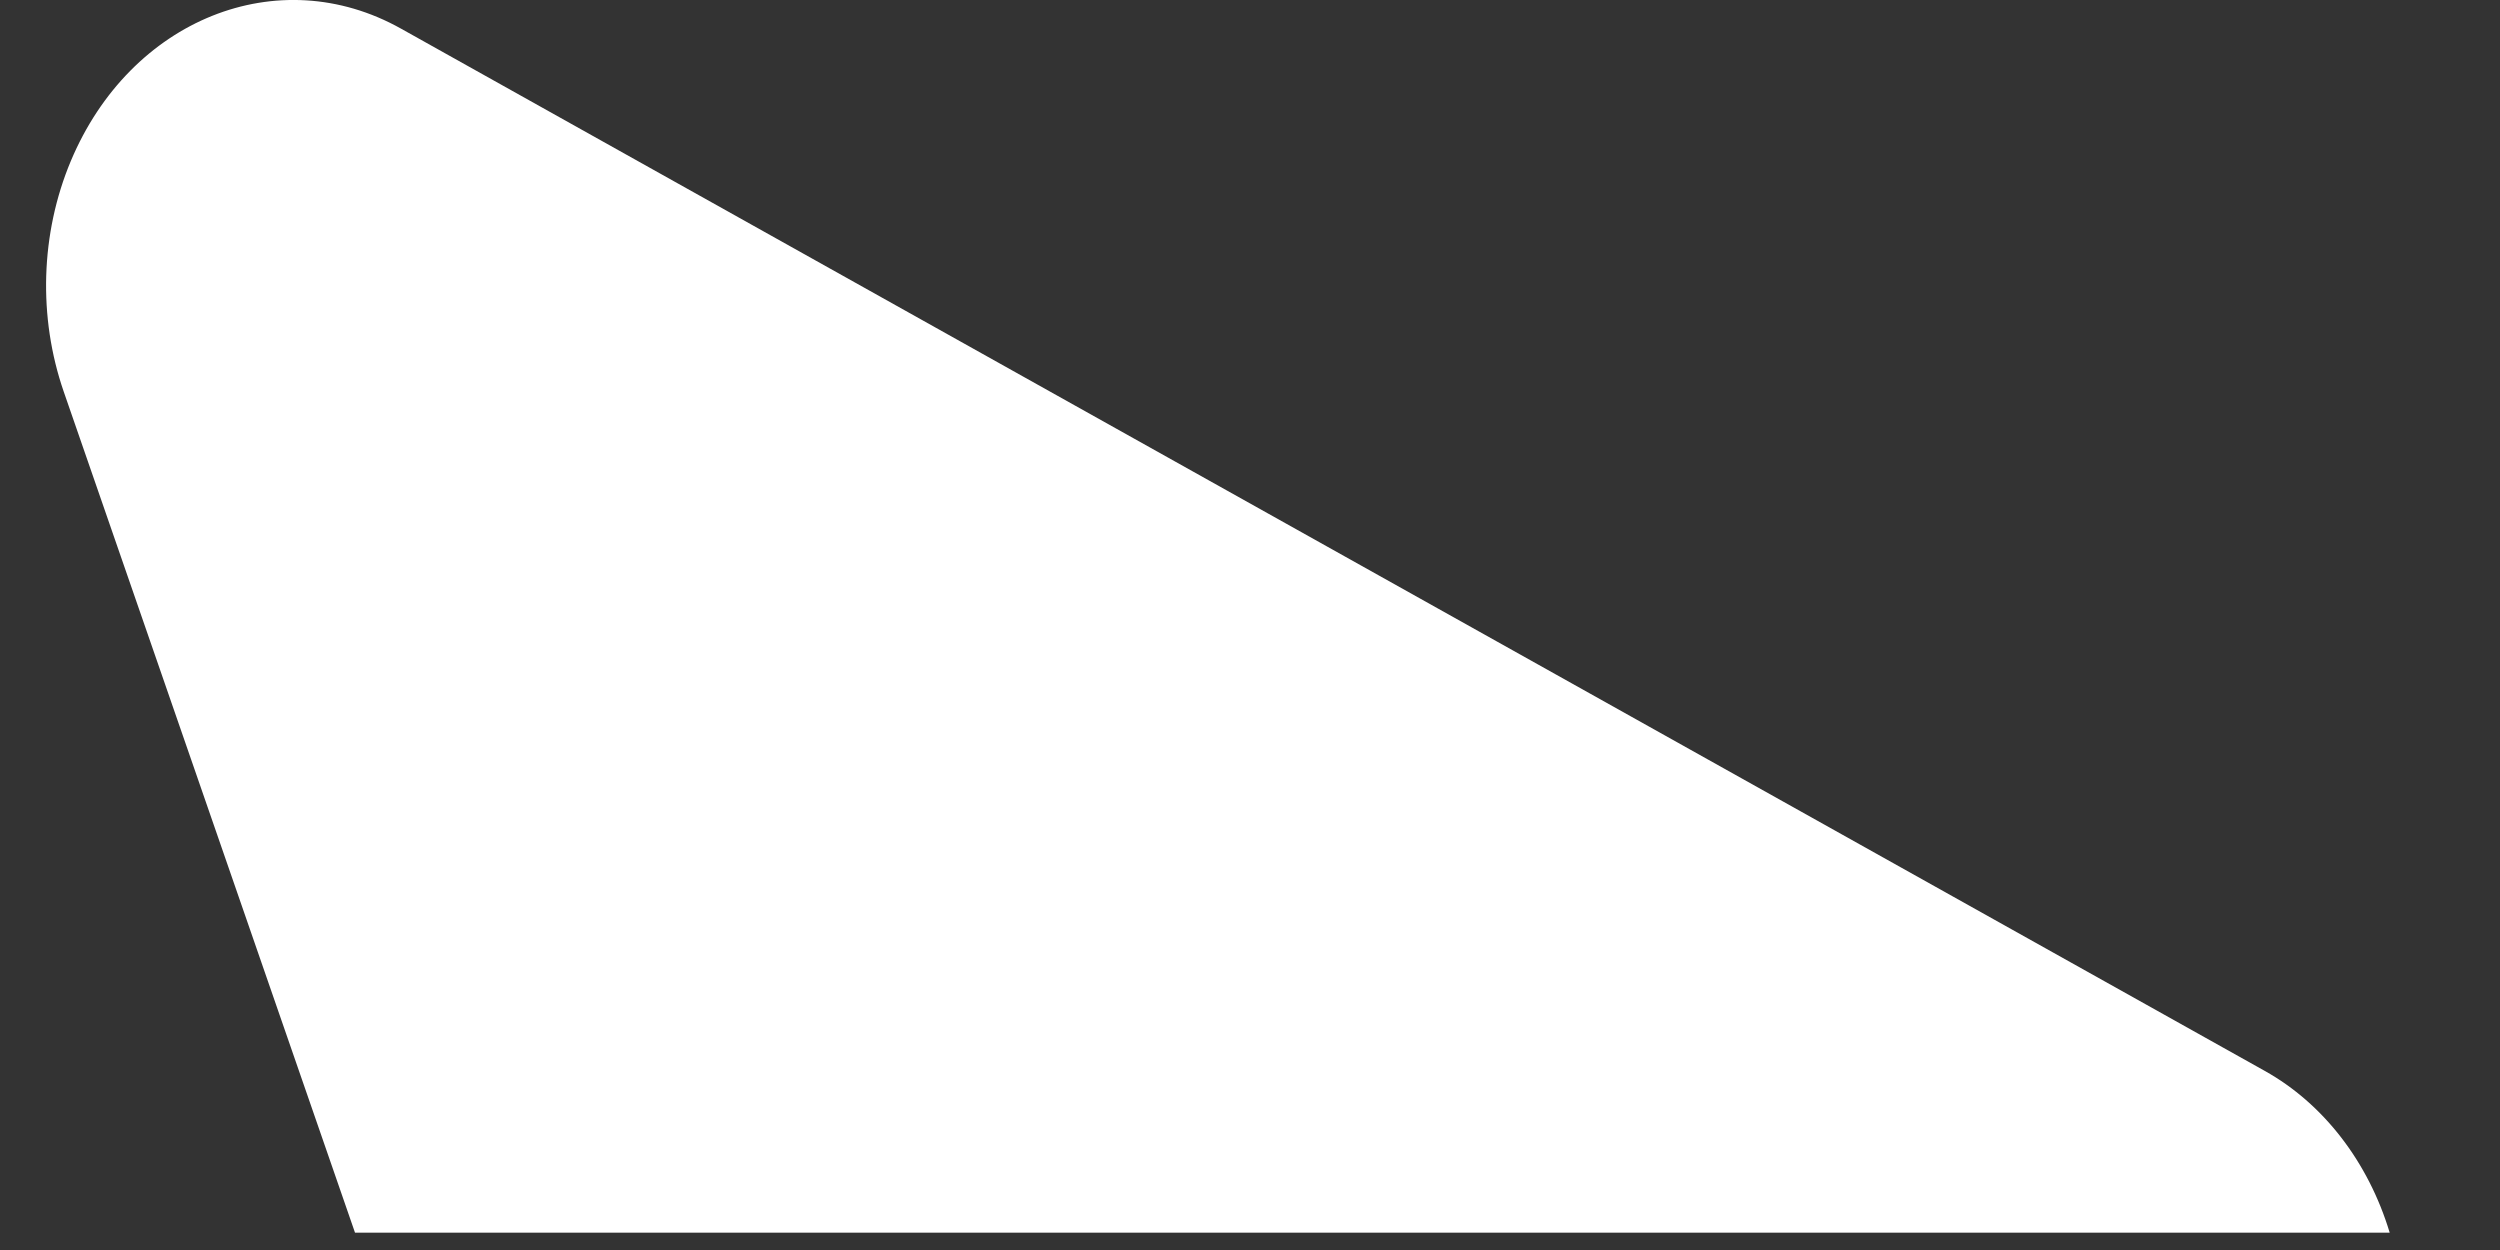
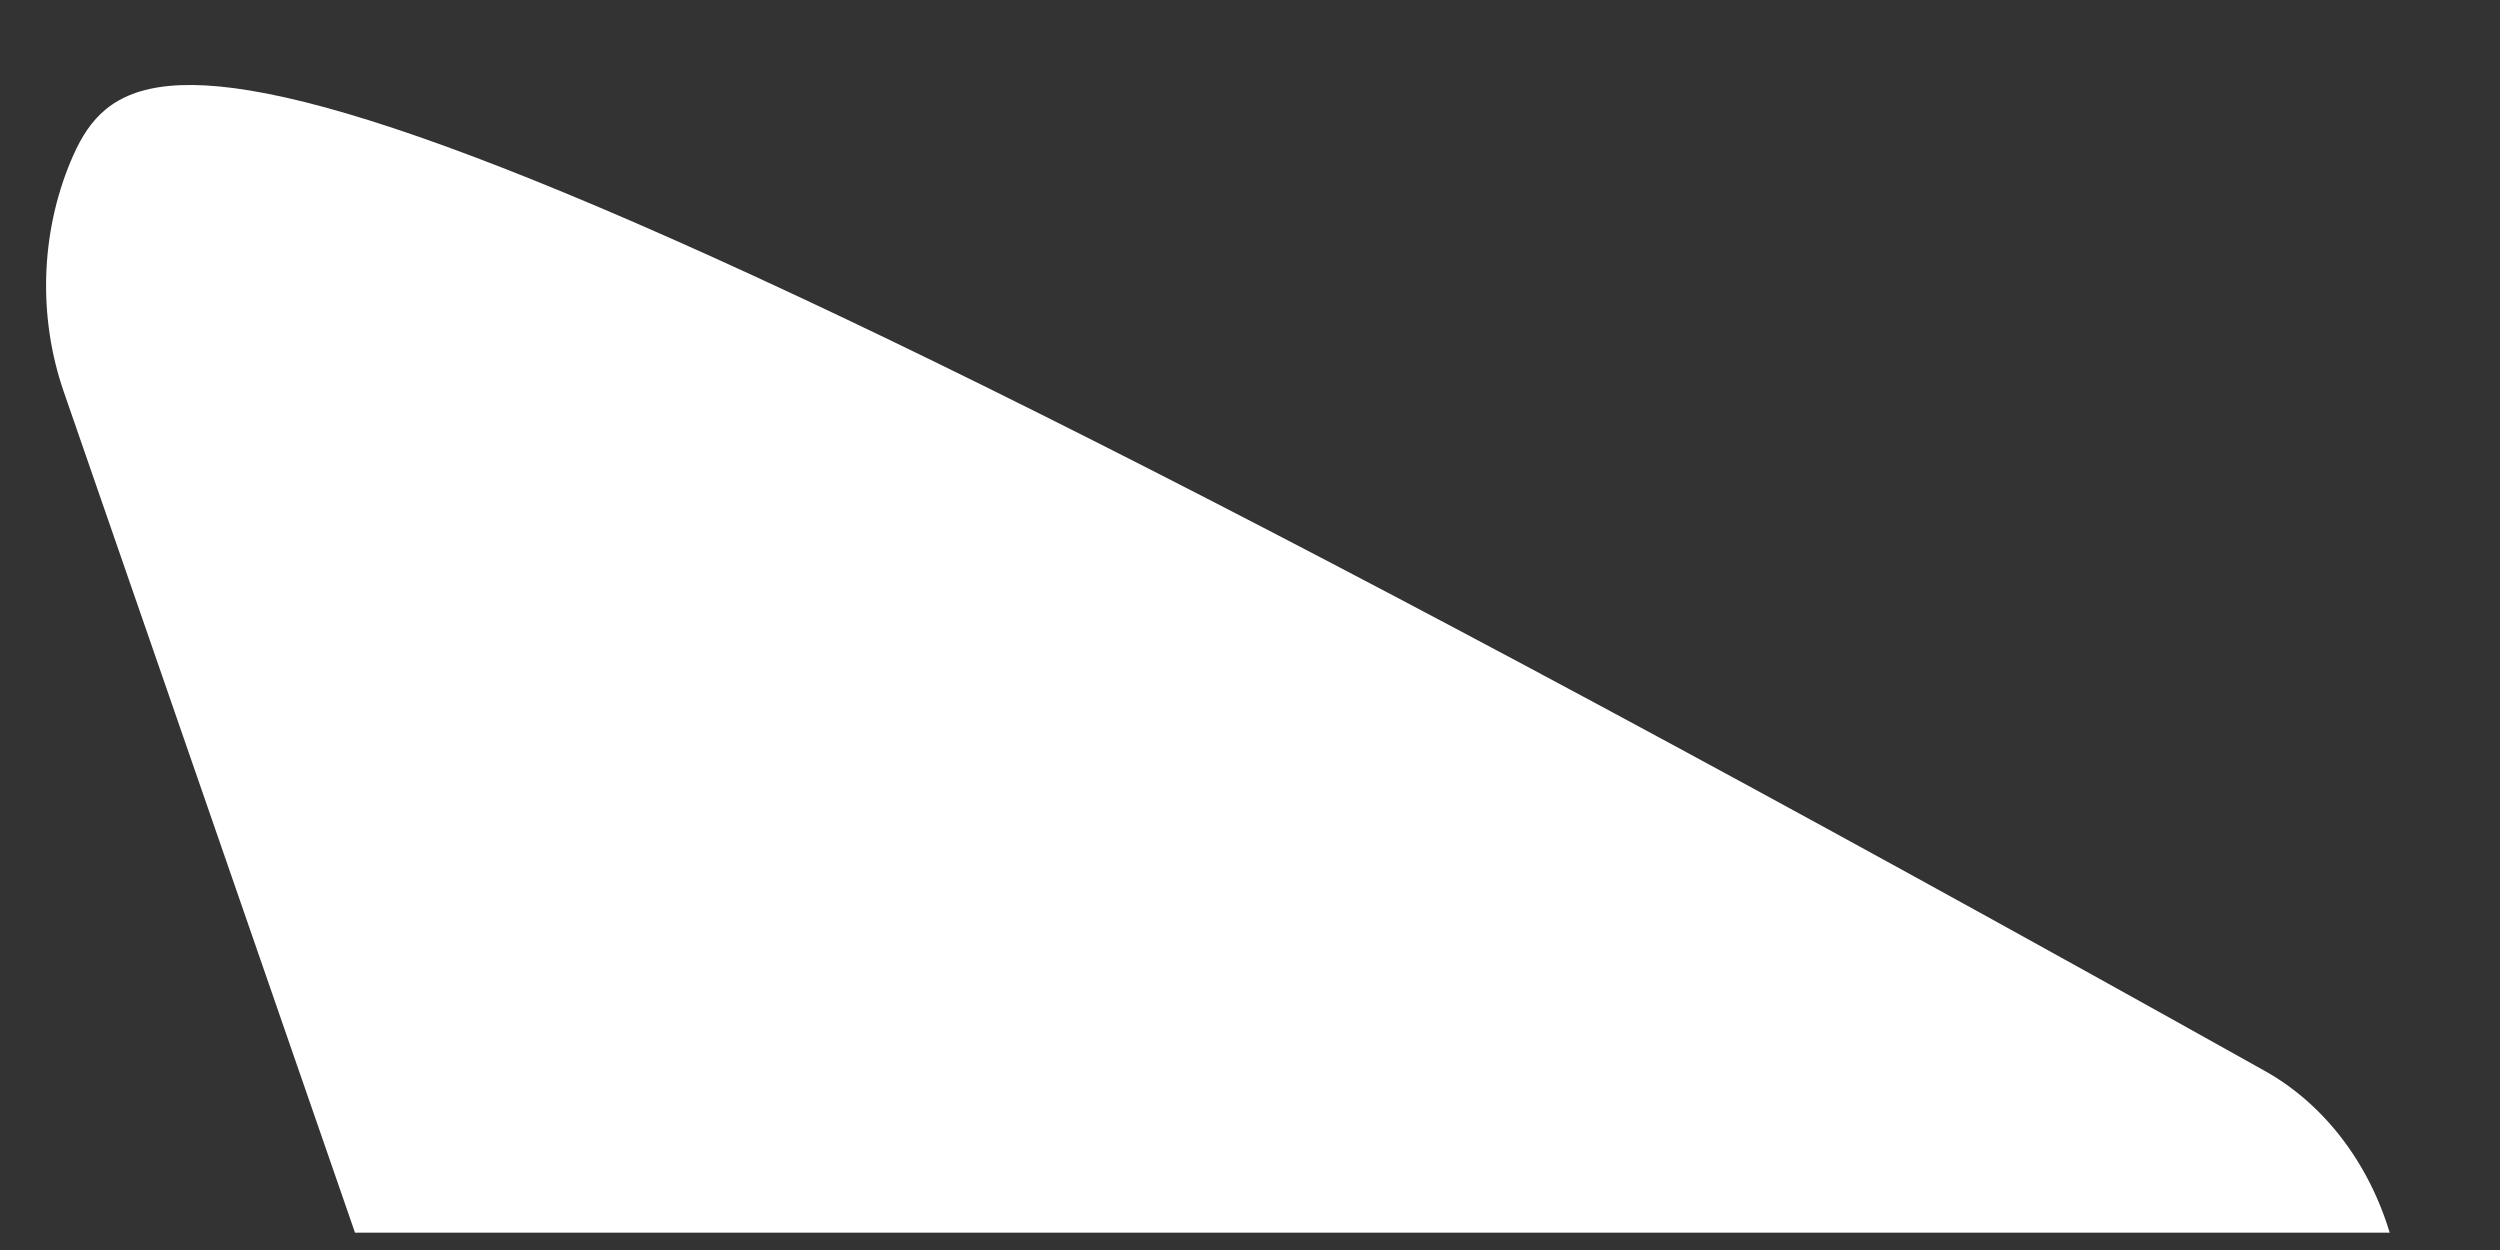
<svg xmlns="http://www.w3.org/2000/svg" width="16" height="8" viewBox="0 0 16 8" fill="none">
  <rect x="0" y="0" width="16" height="8" fill="#333333" stroke="none" />
-   <path d="M14.495 6.854L2.566 0.183C1.78 -0.257 0.834 0.123 0.453 1.031C0.259 1.494 0.243 2.03 0.408 2.507L2.272 7.889H15.294C15.157 7.435 14.869 7.063 14.495 6.854Z" fill="white" />
+   <path d="M14.495 6.854C1.78 -0.257 0.834 0.123 0.453 1.031C0.259 1.494 0.243 2.03 0.408 2.507L2.272 7.889H15.294C15.157 7.435 14.869 7.063 14.495 6.854Z" fill="white" />
</svg>